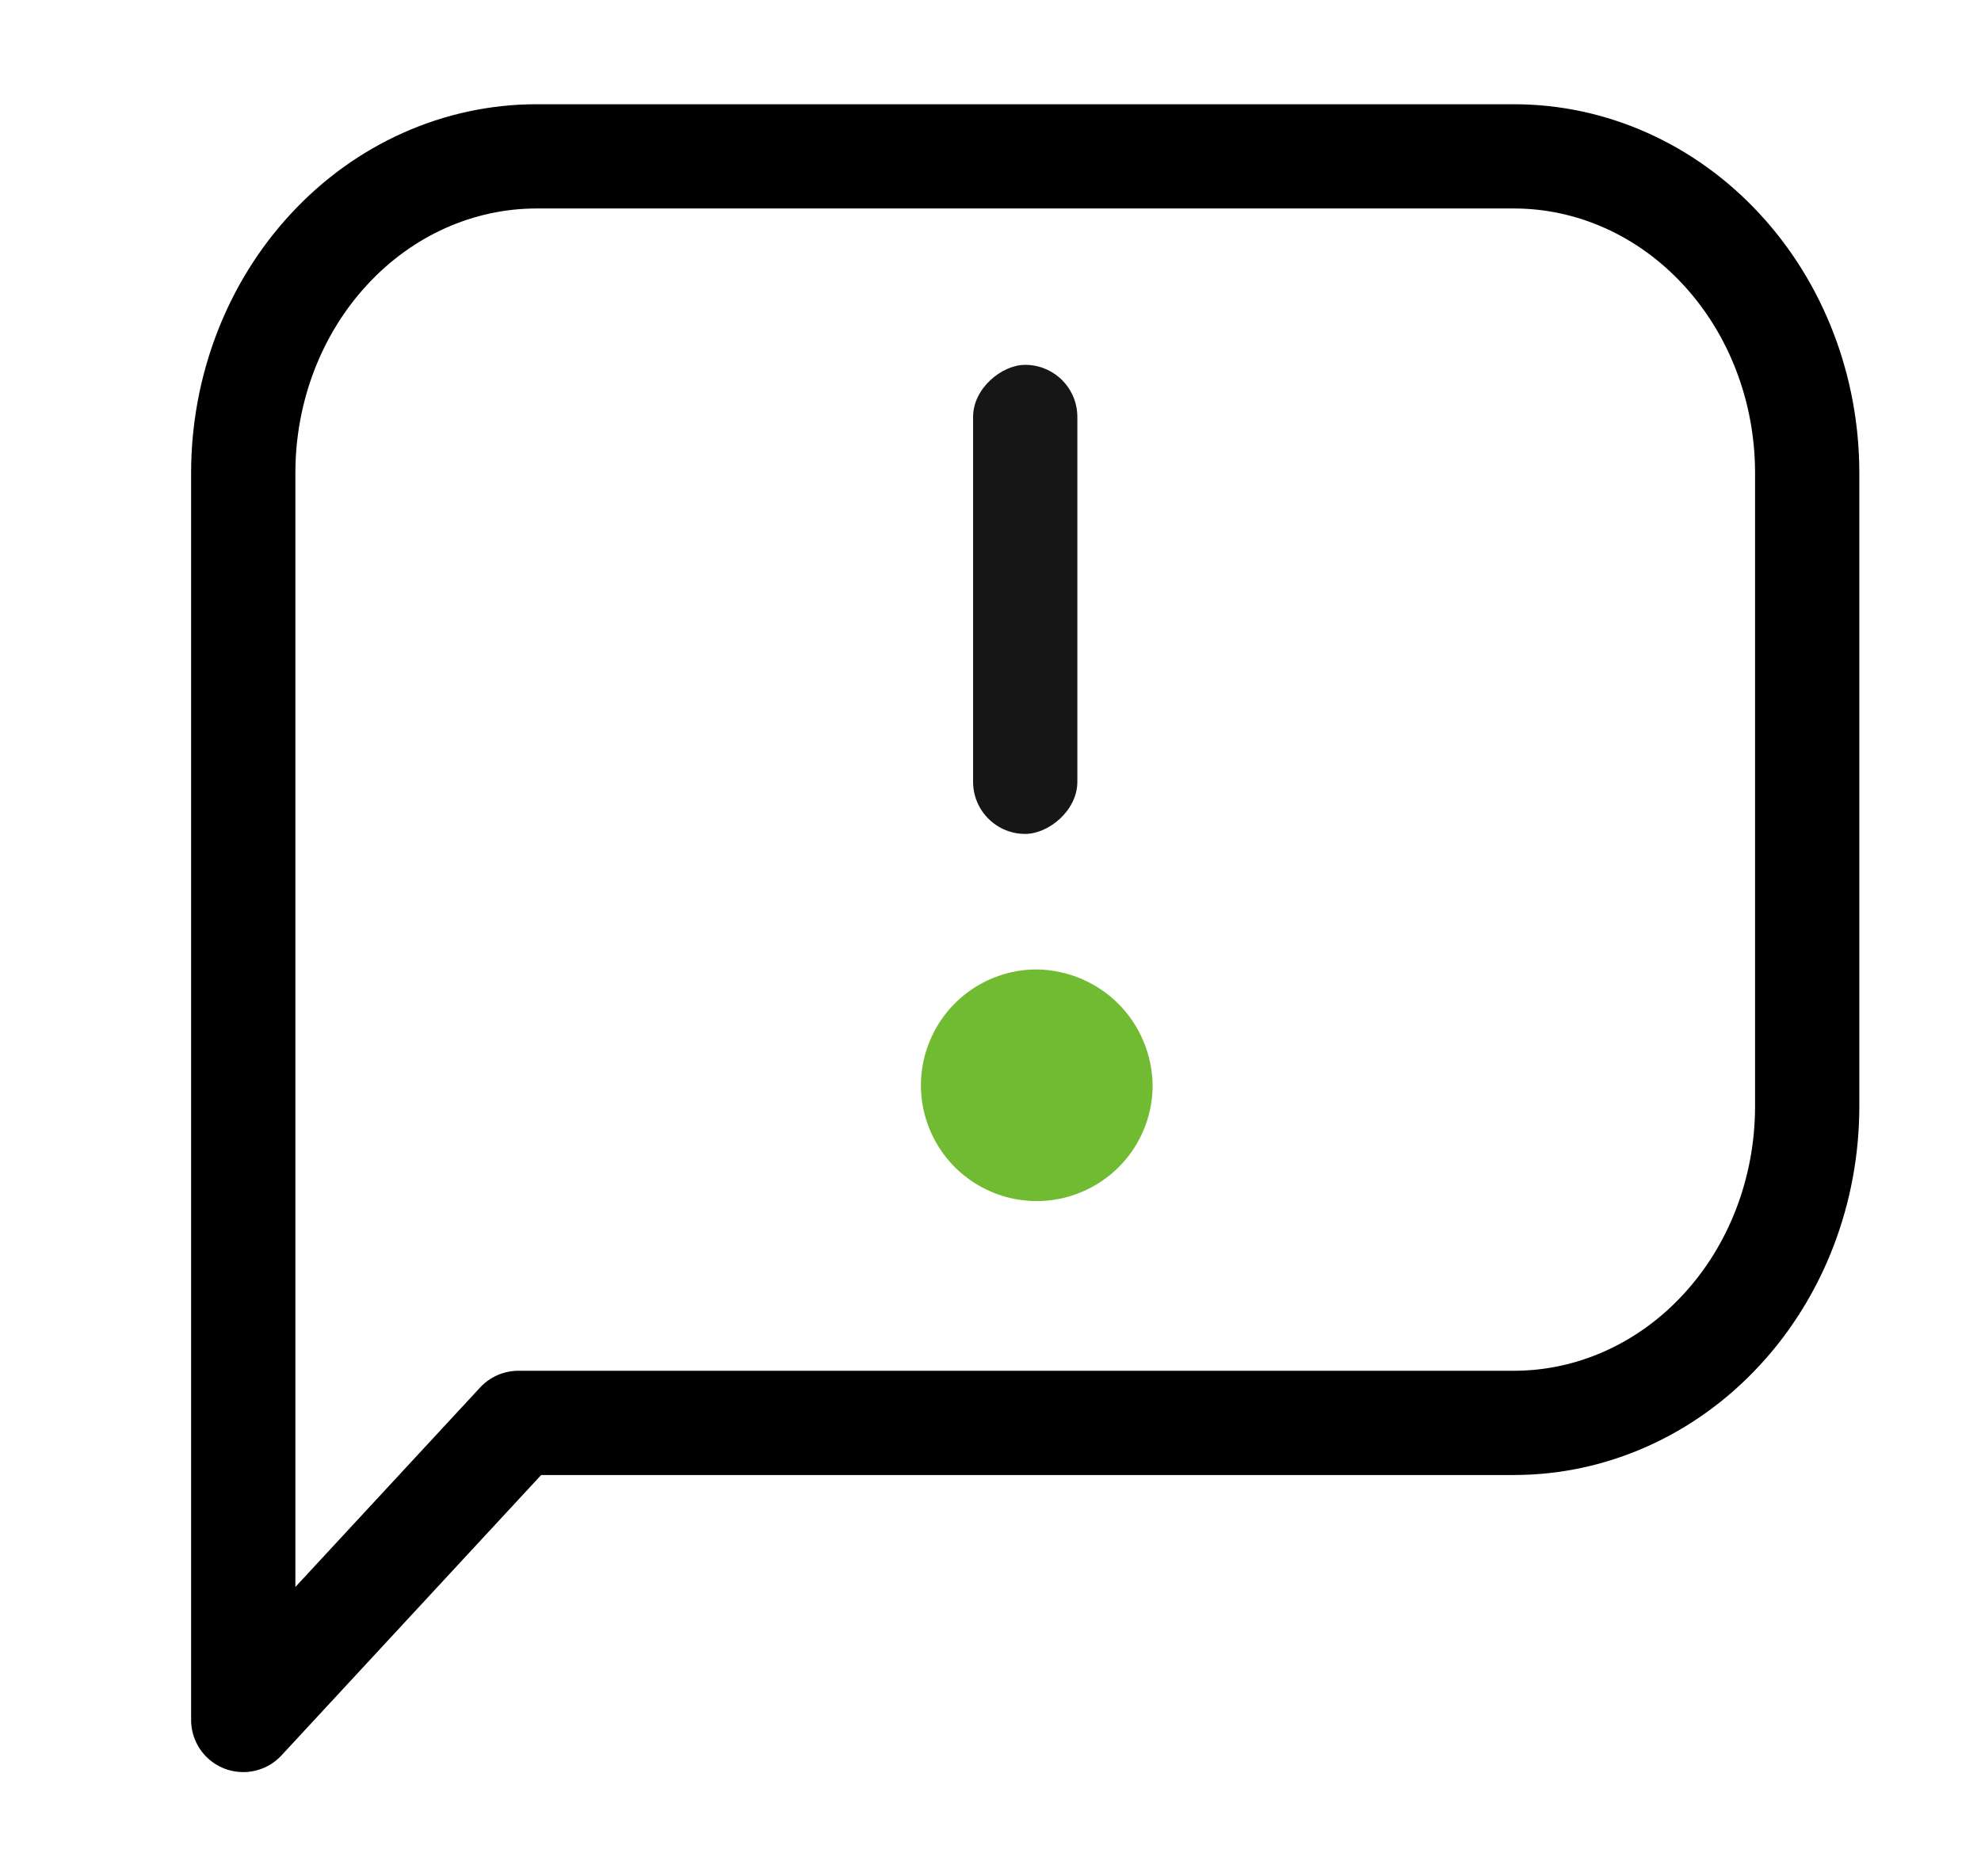
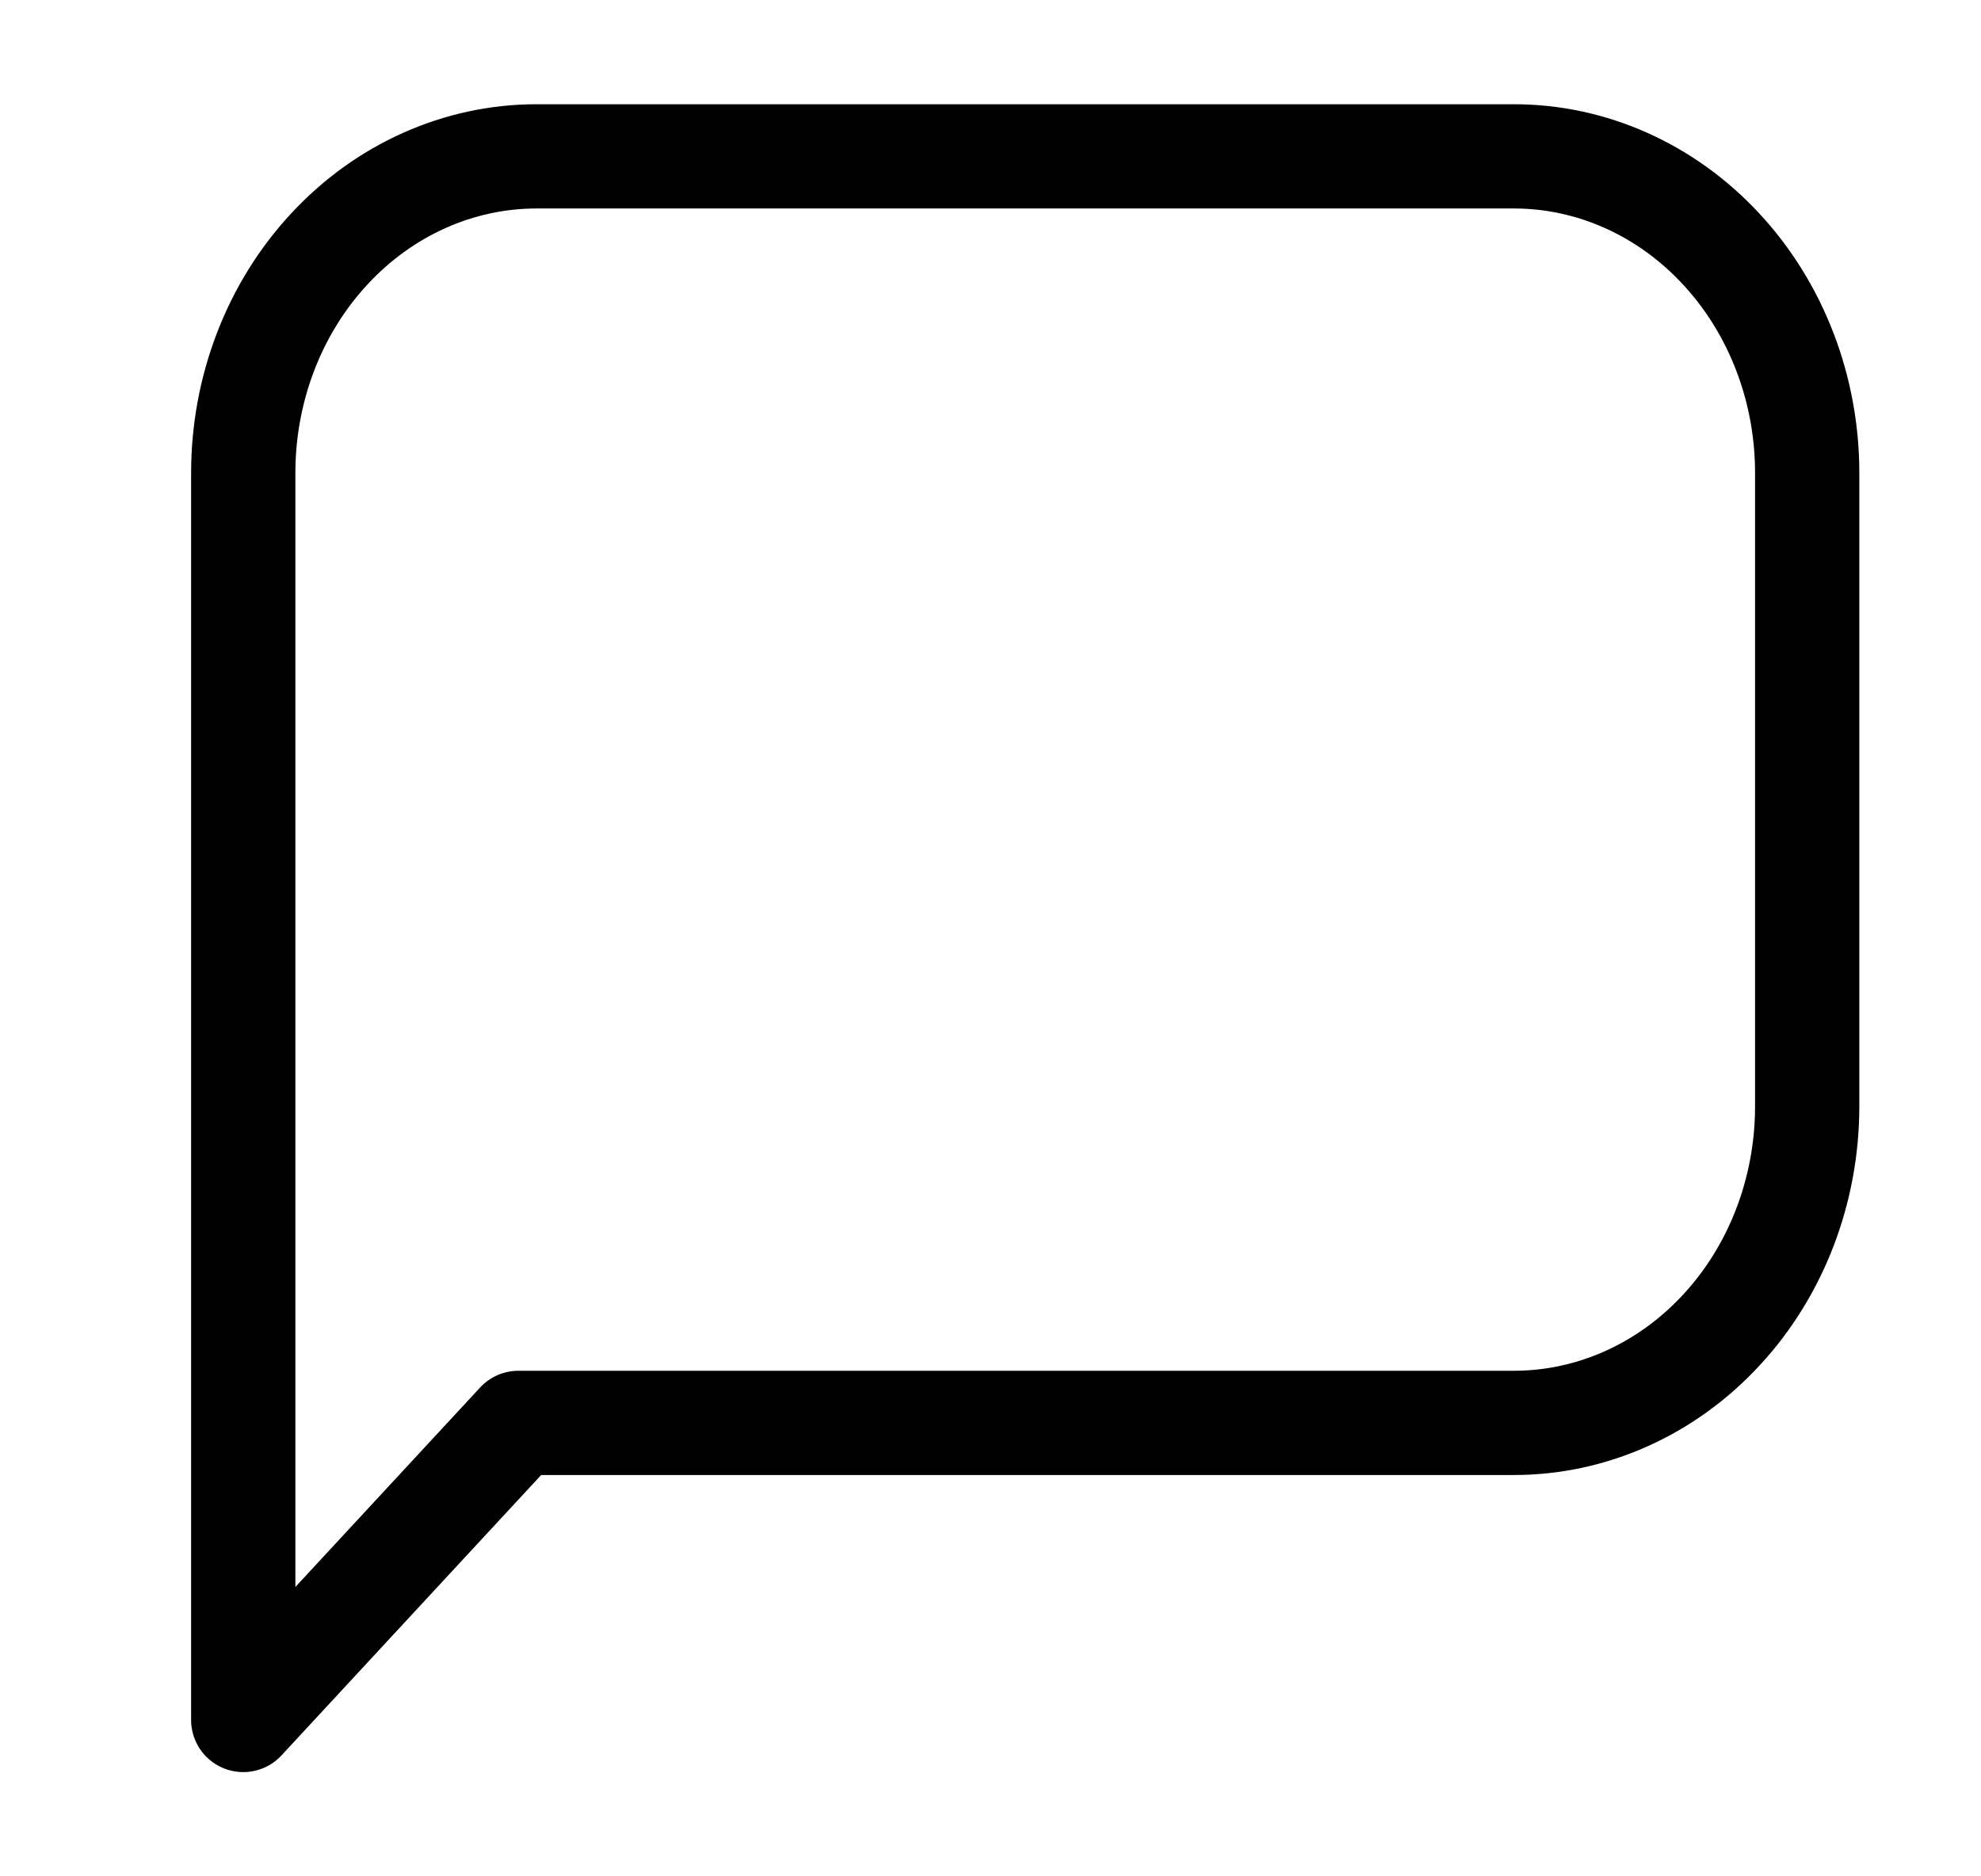
<svg xmlns="http://www.w3.org/2000/svg" width="19" height="18" viewBox="0 0 19 18" fill="none">
  <path d="M2.333 16.5V4.537C2.333 3.732 2.629 2.959 3.157 2.39C3.684 1.82 4.4 1.5 5.146 1.5H14.521C15.266 1.5 15.982 1.82 16.509 2.39C17.037 2.959 17.333 3.732 17.333 4.537V10.613C17.333 11.418 17.037 12.191 16.509 12.76C15.982 13.33 15.266 13.65 14.521 13.65H4.972L2.333 16.5Z" stroke="black" stroke-linecap="round" stroke-linejoin="round" />
-   <path d="M9.944 9.3C9.724 9.3 9.51 9.365 9.327 9.487C9.144 9.609 9.002 9.783 8.918 9.986C8.833 10.189 8.811 10.412 8.854 10.628C8.897 10.843 9.003 11.041 9.158 11.197C9.314 11.352 9.512 11.458 9.727 11.501C9.943 11.543 10.166 11.522 10.369 11.437C10.572 11.353 10.746 11.211 10.868 11.028C10.99 10.845 11.055 10.631 11.055 10.411C11.051 10.117 10.933 9.837 10.726 9.629C10.518 9.422 10.238 9.304 9.944 9.3Z" fill="#70BB32" />
-   <rect x="10.333" y="3.5" width="4.5" height="1" rx="0.5" transform="rotate(90 10.333 3.5)" fill="#171616" />
</svg>